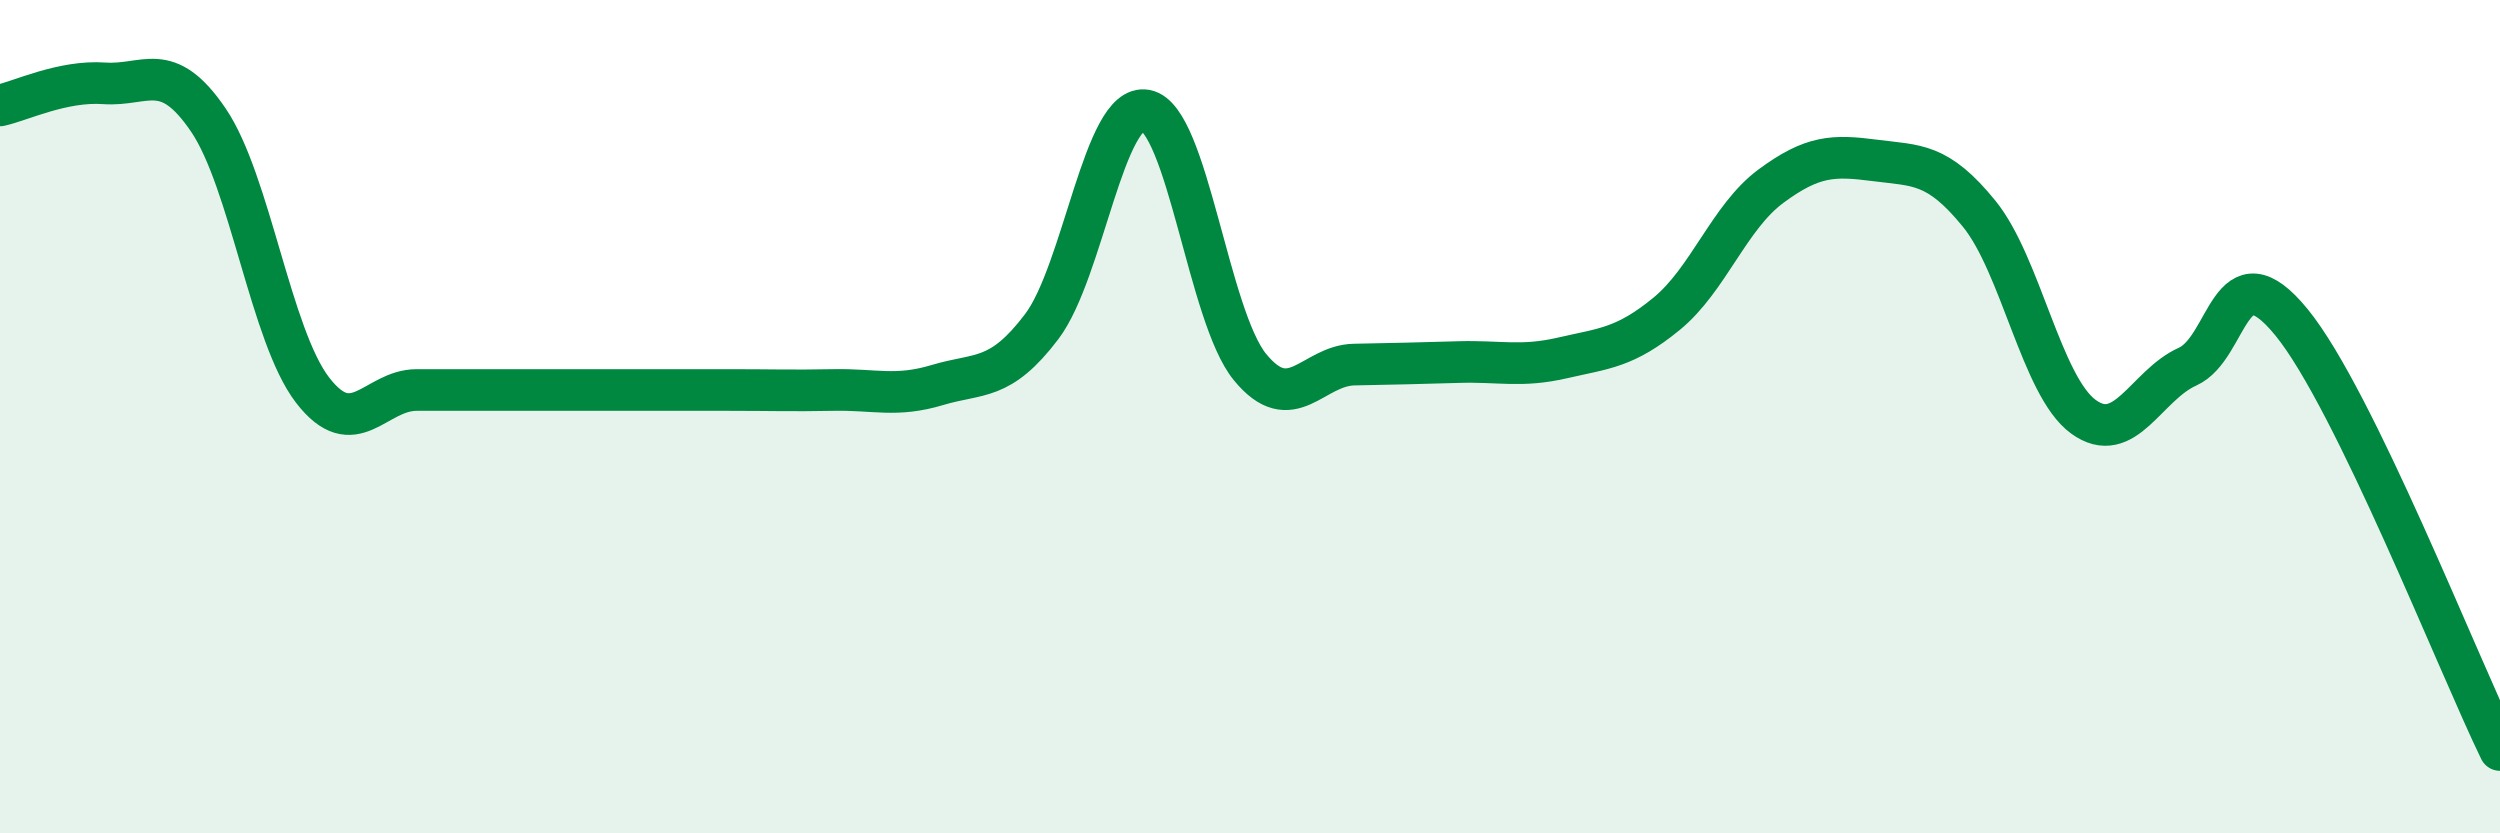
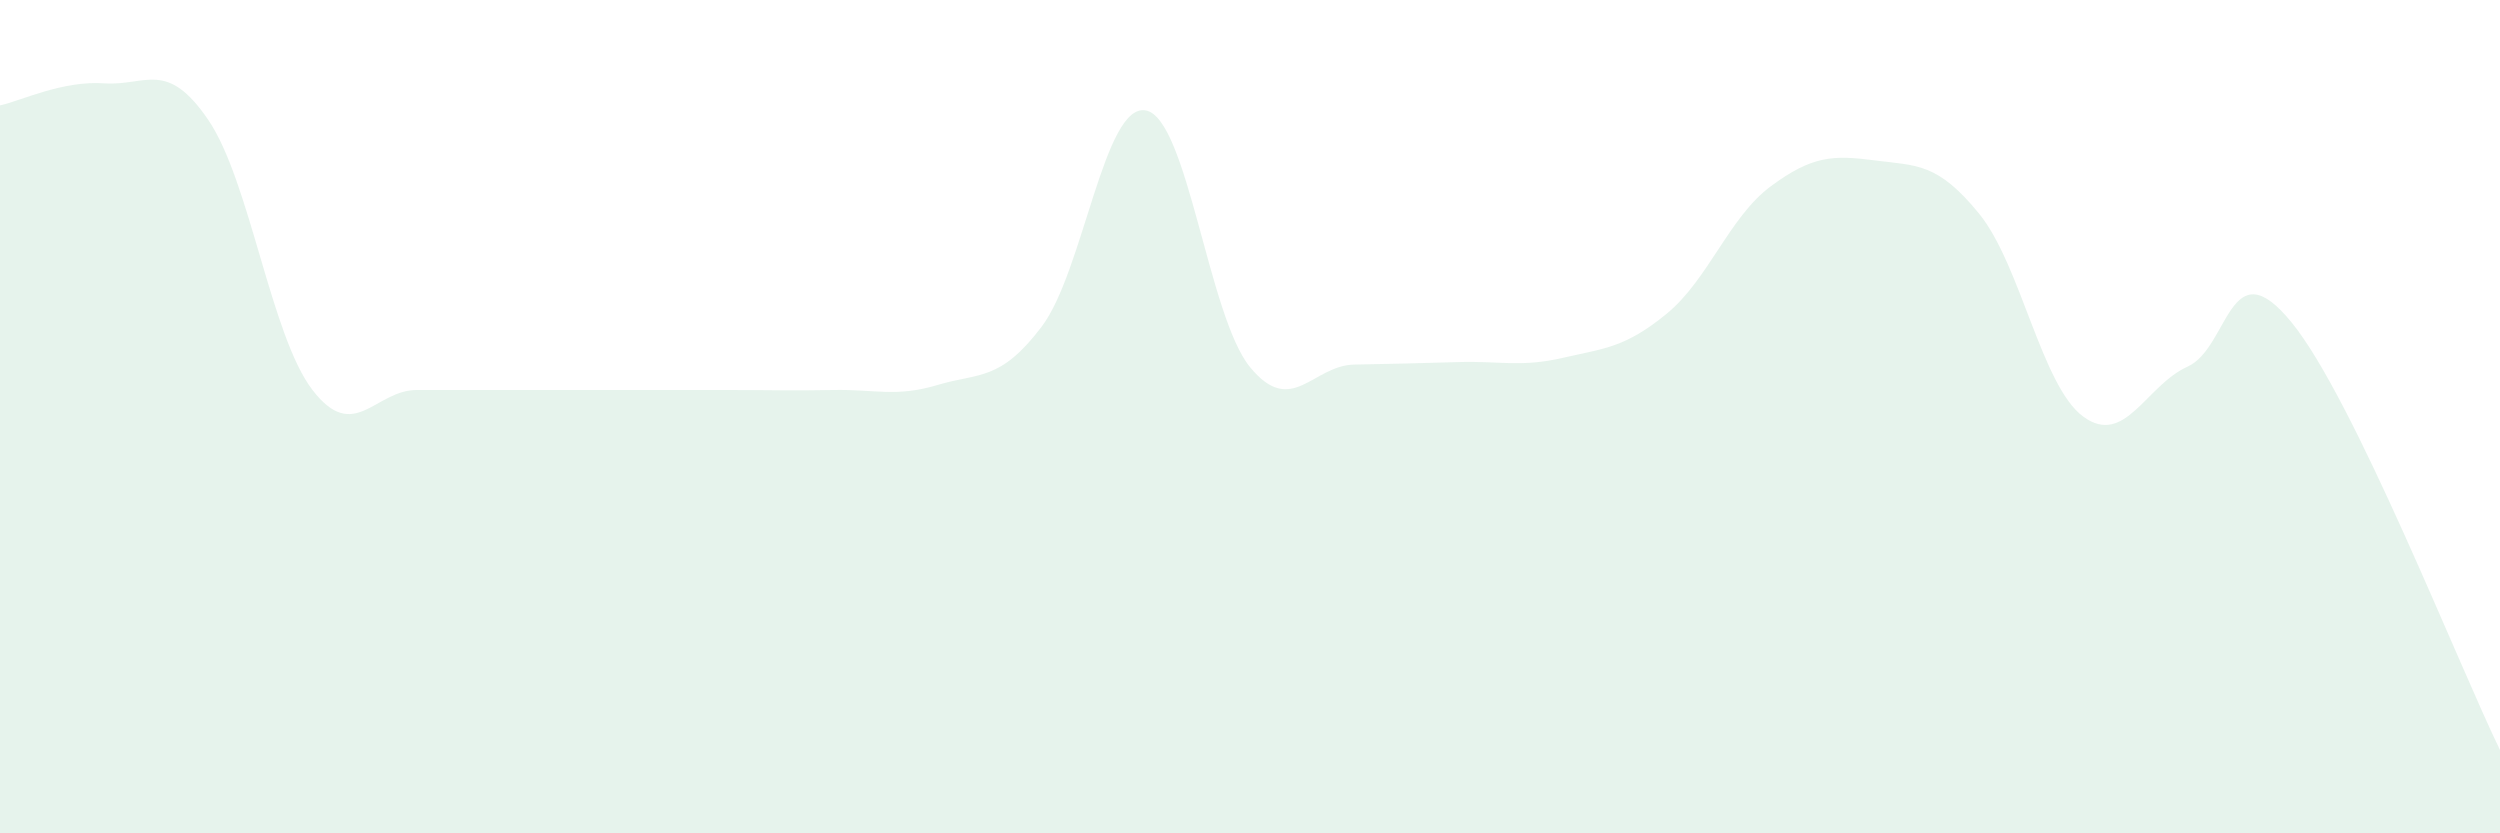
<svg xmlns="http://www.w3.org/2000/svg" width="60" height="20" viewBox="0 0 60 20">
  <path d="M 0,2.53 C 0.5,2.42 1.5,1.93 2.5,2 C 3.5,2.07 4,1.41 5,2.88 C 6,4.35 6.5,8.06 7.5,9.36 C 8.5,10.66 9,9.36 10,9.36 C 11,9.36 11.5,9.36 12.5,9.36 C 13.5,9.36 14,9.36 15,9.36 C 16,9.36 16.5,9.36 17.5,9.36 C 18.5,9.36 19,9.38 20,9.36 C 21,9.34 21.5,9.54 22.5,9.24 C 23.5,8.94 24,9.16 25,7.84 C 26,6.52 26.5,2.46 27.5,2.65 C 28.5,2.84 29,7.59 30,8.81 C 31,10.03 31.5,8.77 32.5,8.75 C 33.5,8.73 34,8.72 35,8.69 C 36,8.66 36.5,8.82 37.5,8.59 C 38.5,8.36 39,8.35 40,7.53 C 41,6.71 41.5,5.21 42.5,4.47 C 43.5,3.73 44,3.72 45,3.85 C 46,3.98 46.5,3.9 47.5,5.13 C 48.5,6.36 49,9.27 50,10 C 51,10.73 51.5,9.25 52.5,8.8 C 53.5,8.35 53.5,5.9 55,7.74 C 56.5,9.58 59,15.95 60,18L60 20L0 20Z" fill="#008740" opacity="0.1" stroke-linecap="round" stroke-linejoin="round" />
-   <path d="M 0,2.53 C 0.5,2.42 1.5,1.93 2.5,2 C 3.5,2.07 4,1.41 5,2.88 C 6,4.35 6.5,8.06 7.5,9.36 C 8.5,10.66 9,9.36 10,9.36 C 11,9.36 11.5,9.36 12.5,9.36 C 13.5,9.36 14,9.36 15,9.36 C 16,9.36 16.5,9.36 17.5,9.36 C 18.5,9.36 19,9.38 20,9.36 C 21,9.34 21.5,9.54 22.5,9.24 C 23.5,8.94 24,9.16 25,7.84 C 26,6.52 26.5,2.46 27.5,2.65 C 28.5,2.84 29,7.59 30,8.81 C 31,10.03 31.5,8.77 32.5,8.75 C 33.5,8.73 34,8.72 35,8.69 C 36,8.66 36.5,8.82 37.5,8.59 C 38.5,8.36 39,8.35 40,7.53 C 41,6.71 41.5,5.21 42.5,4.47 C 43.5,3.73 44,3.72 45,3.85 C 46,3.98 46.5,3.9 47.5,5.13 C 48.5,6.36 49,9.27 50,10 C 51,10.73 51.5,9.25 52.5,8.8 C 53.5,8.35 53.5,5.9 55,7.74 C 56.5,9.58 59,15.95 60,18" stroke="#008740" stroke-width="1" fill="none" stroke-linecap="round" stroke-linejoin="round" />
</svg>